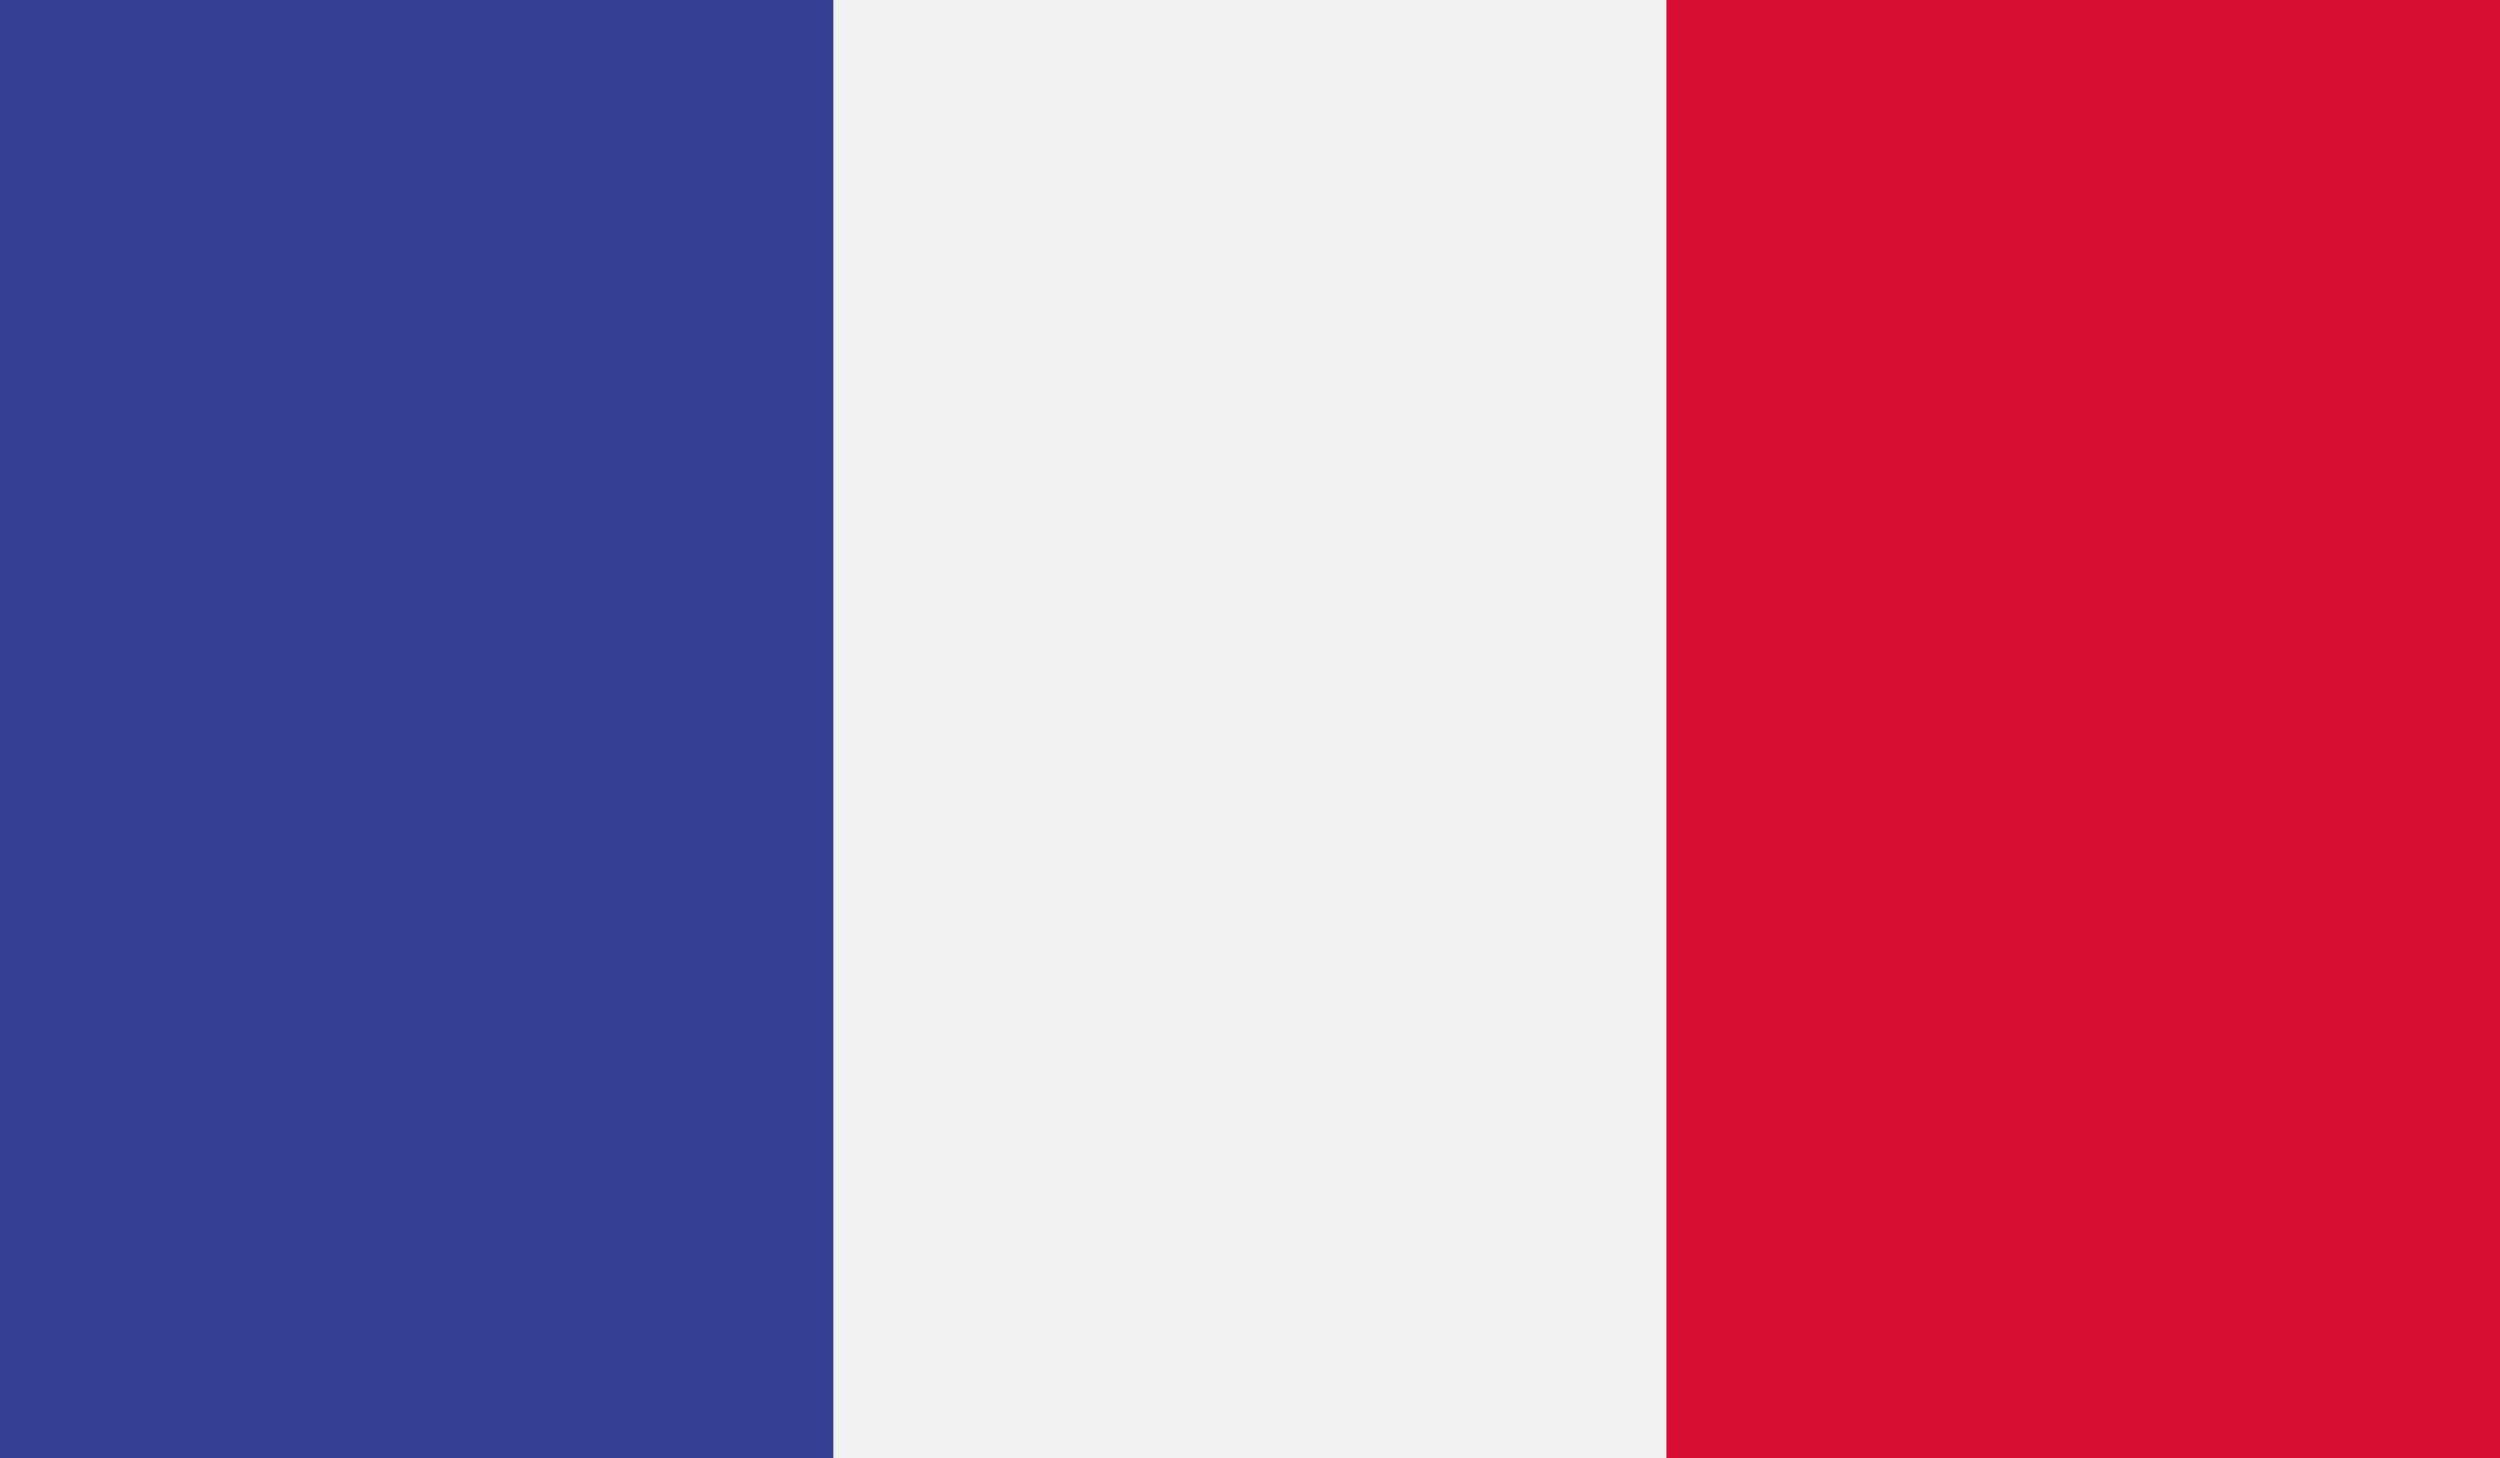
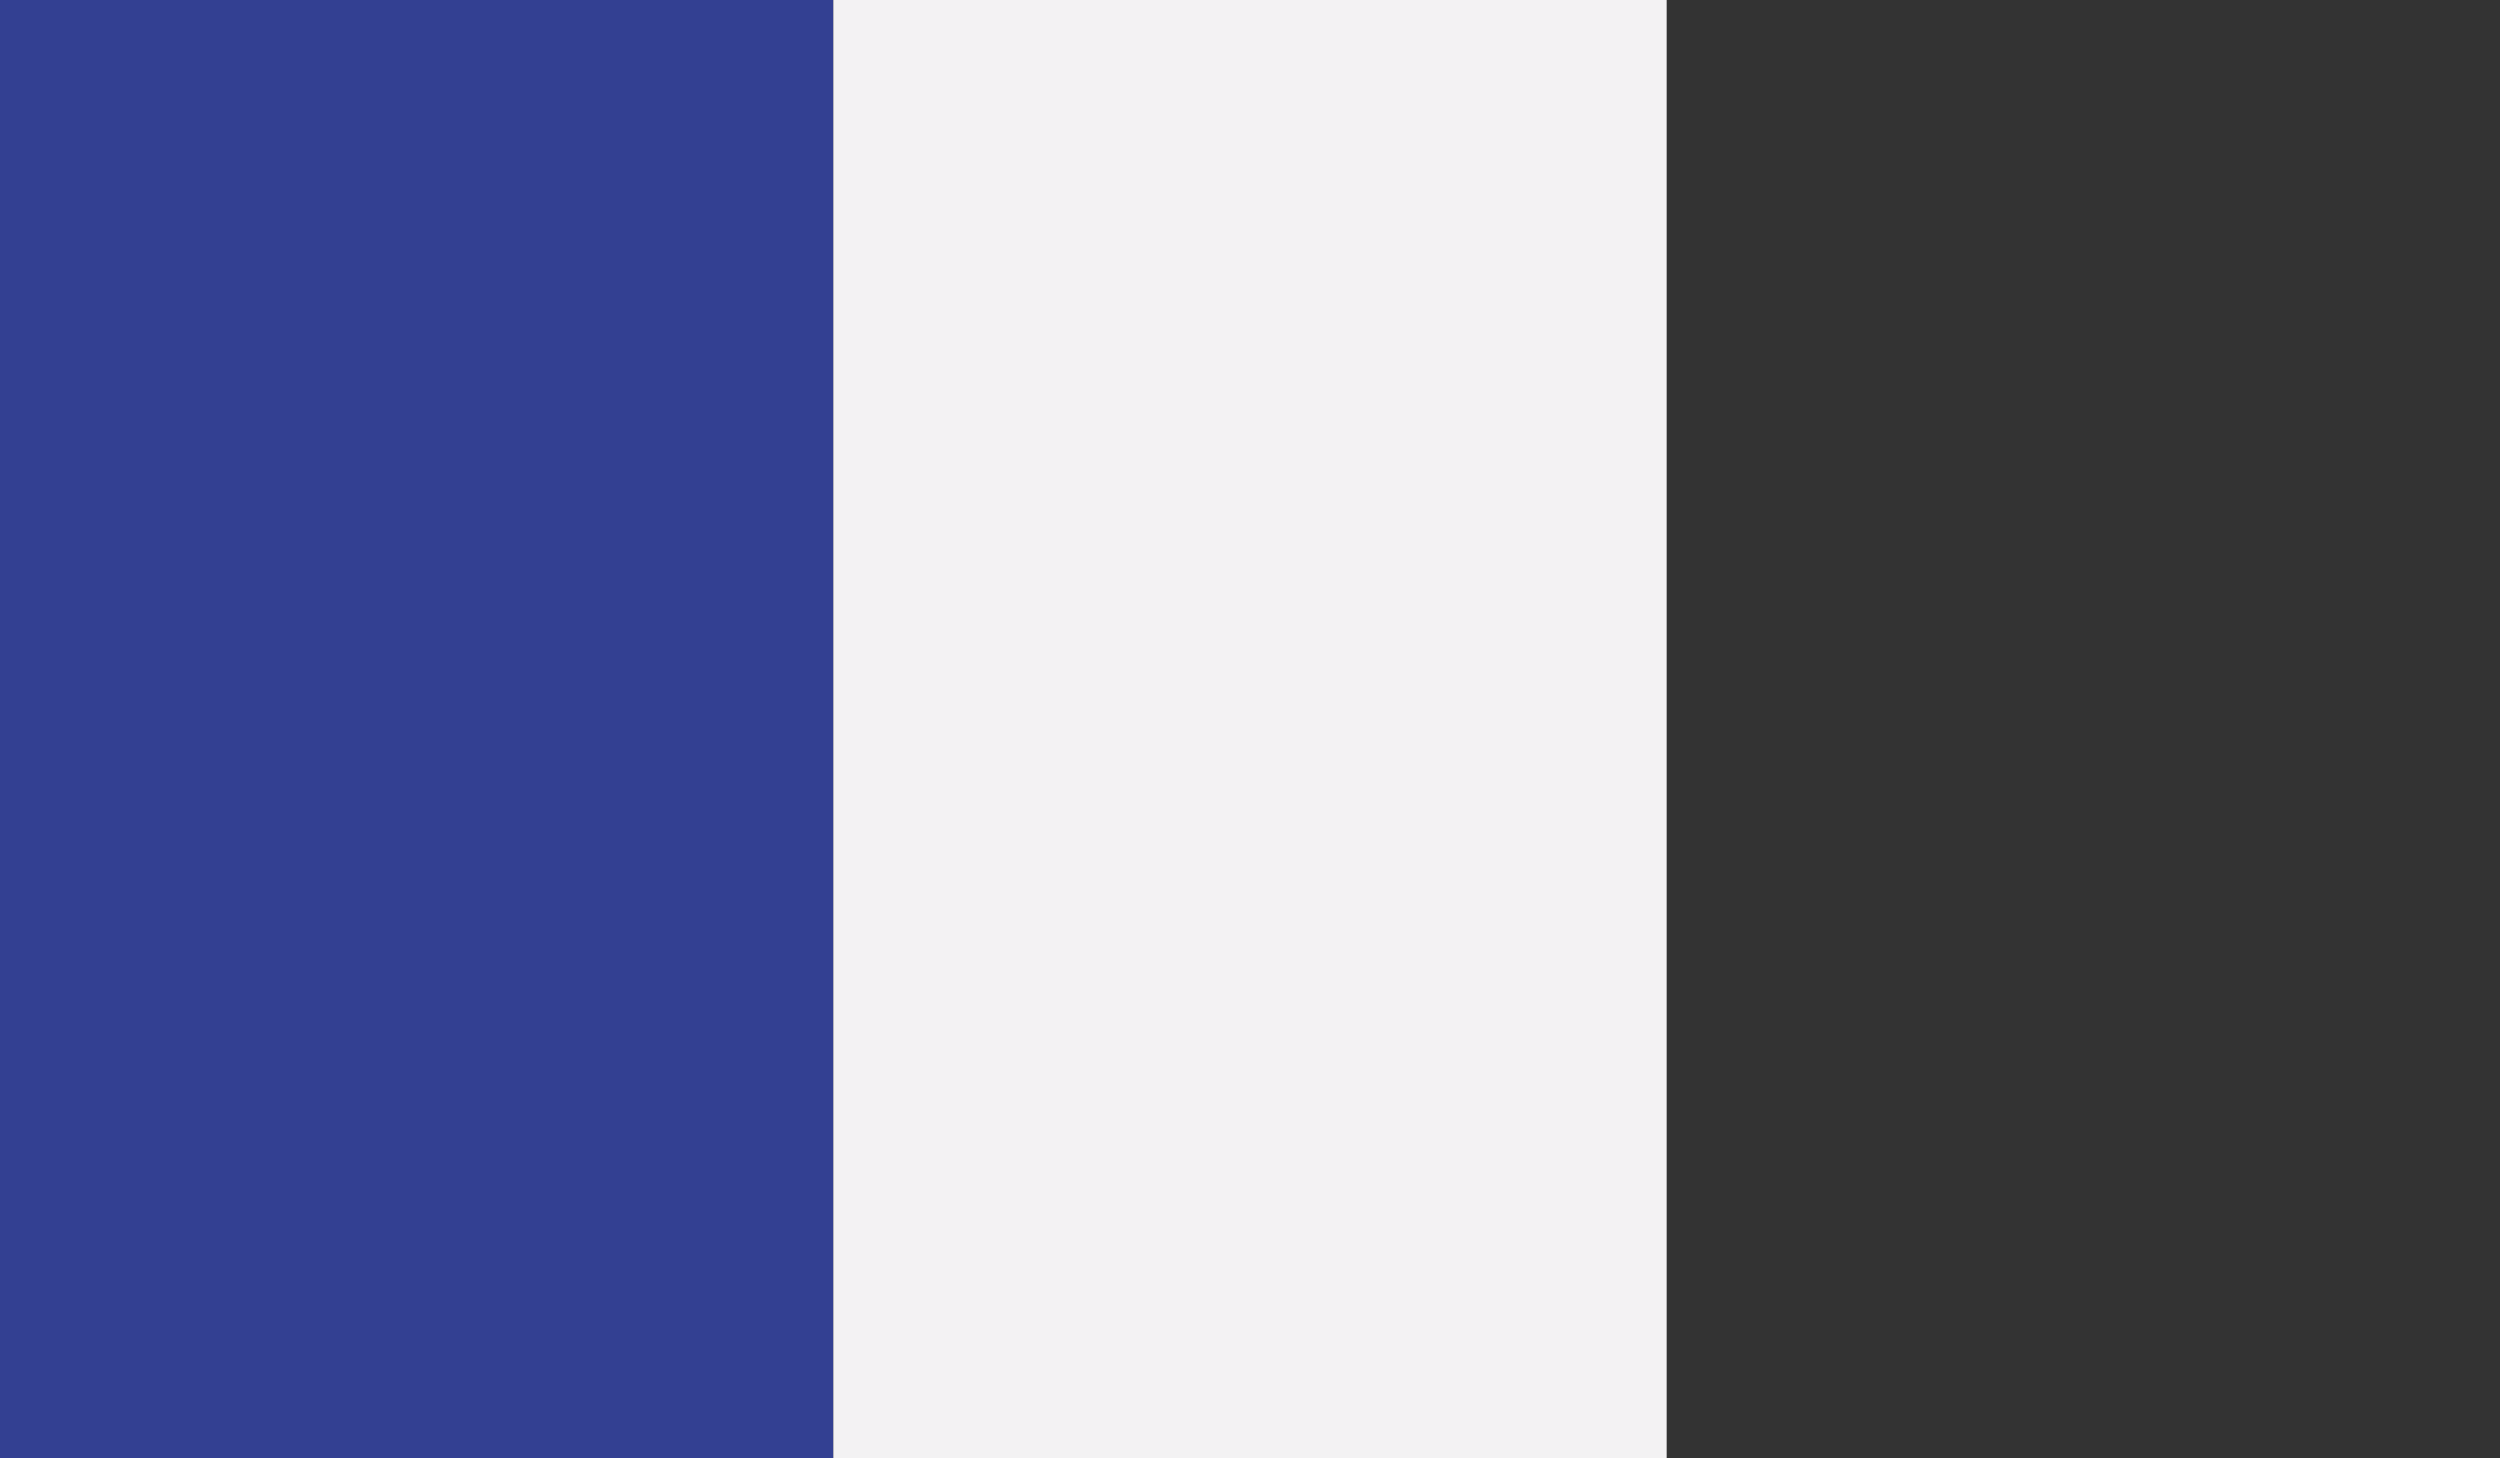
<svg xmlns="http://www.w3.org/2000/svg" viewBox="0 0 87.48 51.03">
  <rect x="0" y="0" width="87.48" height="51.03" fill="#333333" stroke="none" />
  <defs>
    <style>.cls-1{fill:none;}.cls-2{clip-path:url(#clip-path);}.cls-3{fill:#334092;}.cls-4{fill:#f3f2f3;}.cls-5{fill:#d70d33;}</style>
    <clipPath id="clip-path">
      <rect class="cls-1" width="87.48" height="51.03" />
    </clipPath>
  </defs>
  <title>Recurso 5</title>
  <g id="Capa_2" data-name="Capa 2">
    <g id="Capa_2-2" data-name="Capa 2">
      <g class="cls-2">
        <rect class="cls-3" width="29.16" height="51.03" />
        <rect class="cls-4" x="29.16" width="29.16" height="51.03" />
-         <rect class="cls-5" x="58.32" width="29.16" height="51.03" />
      </g>
    </g>
  </g>
</svg>